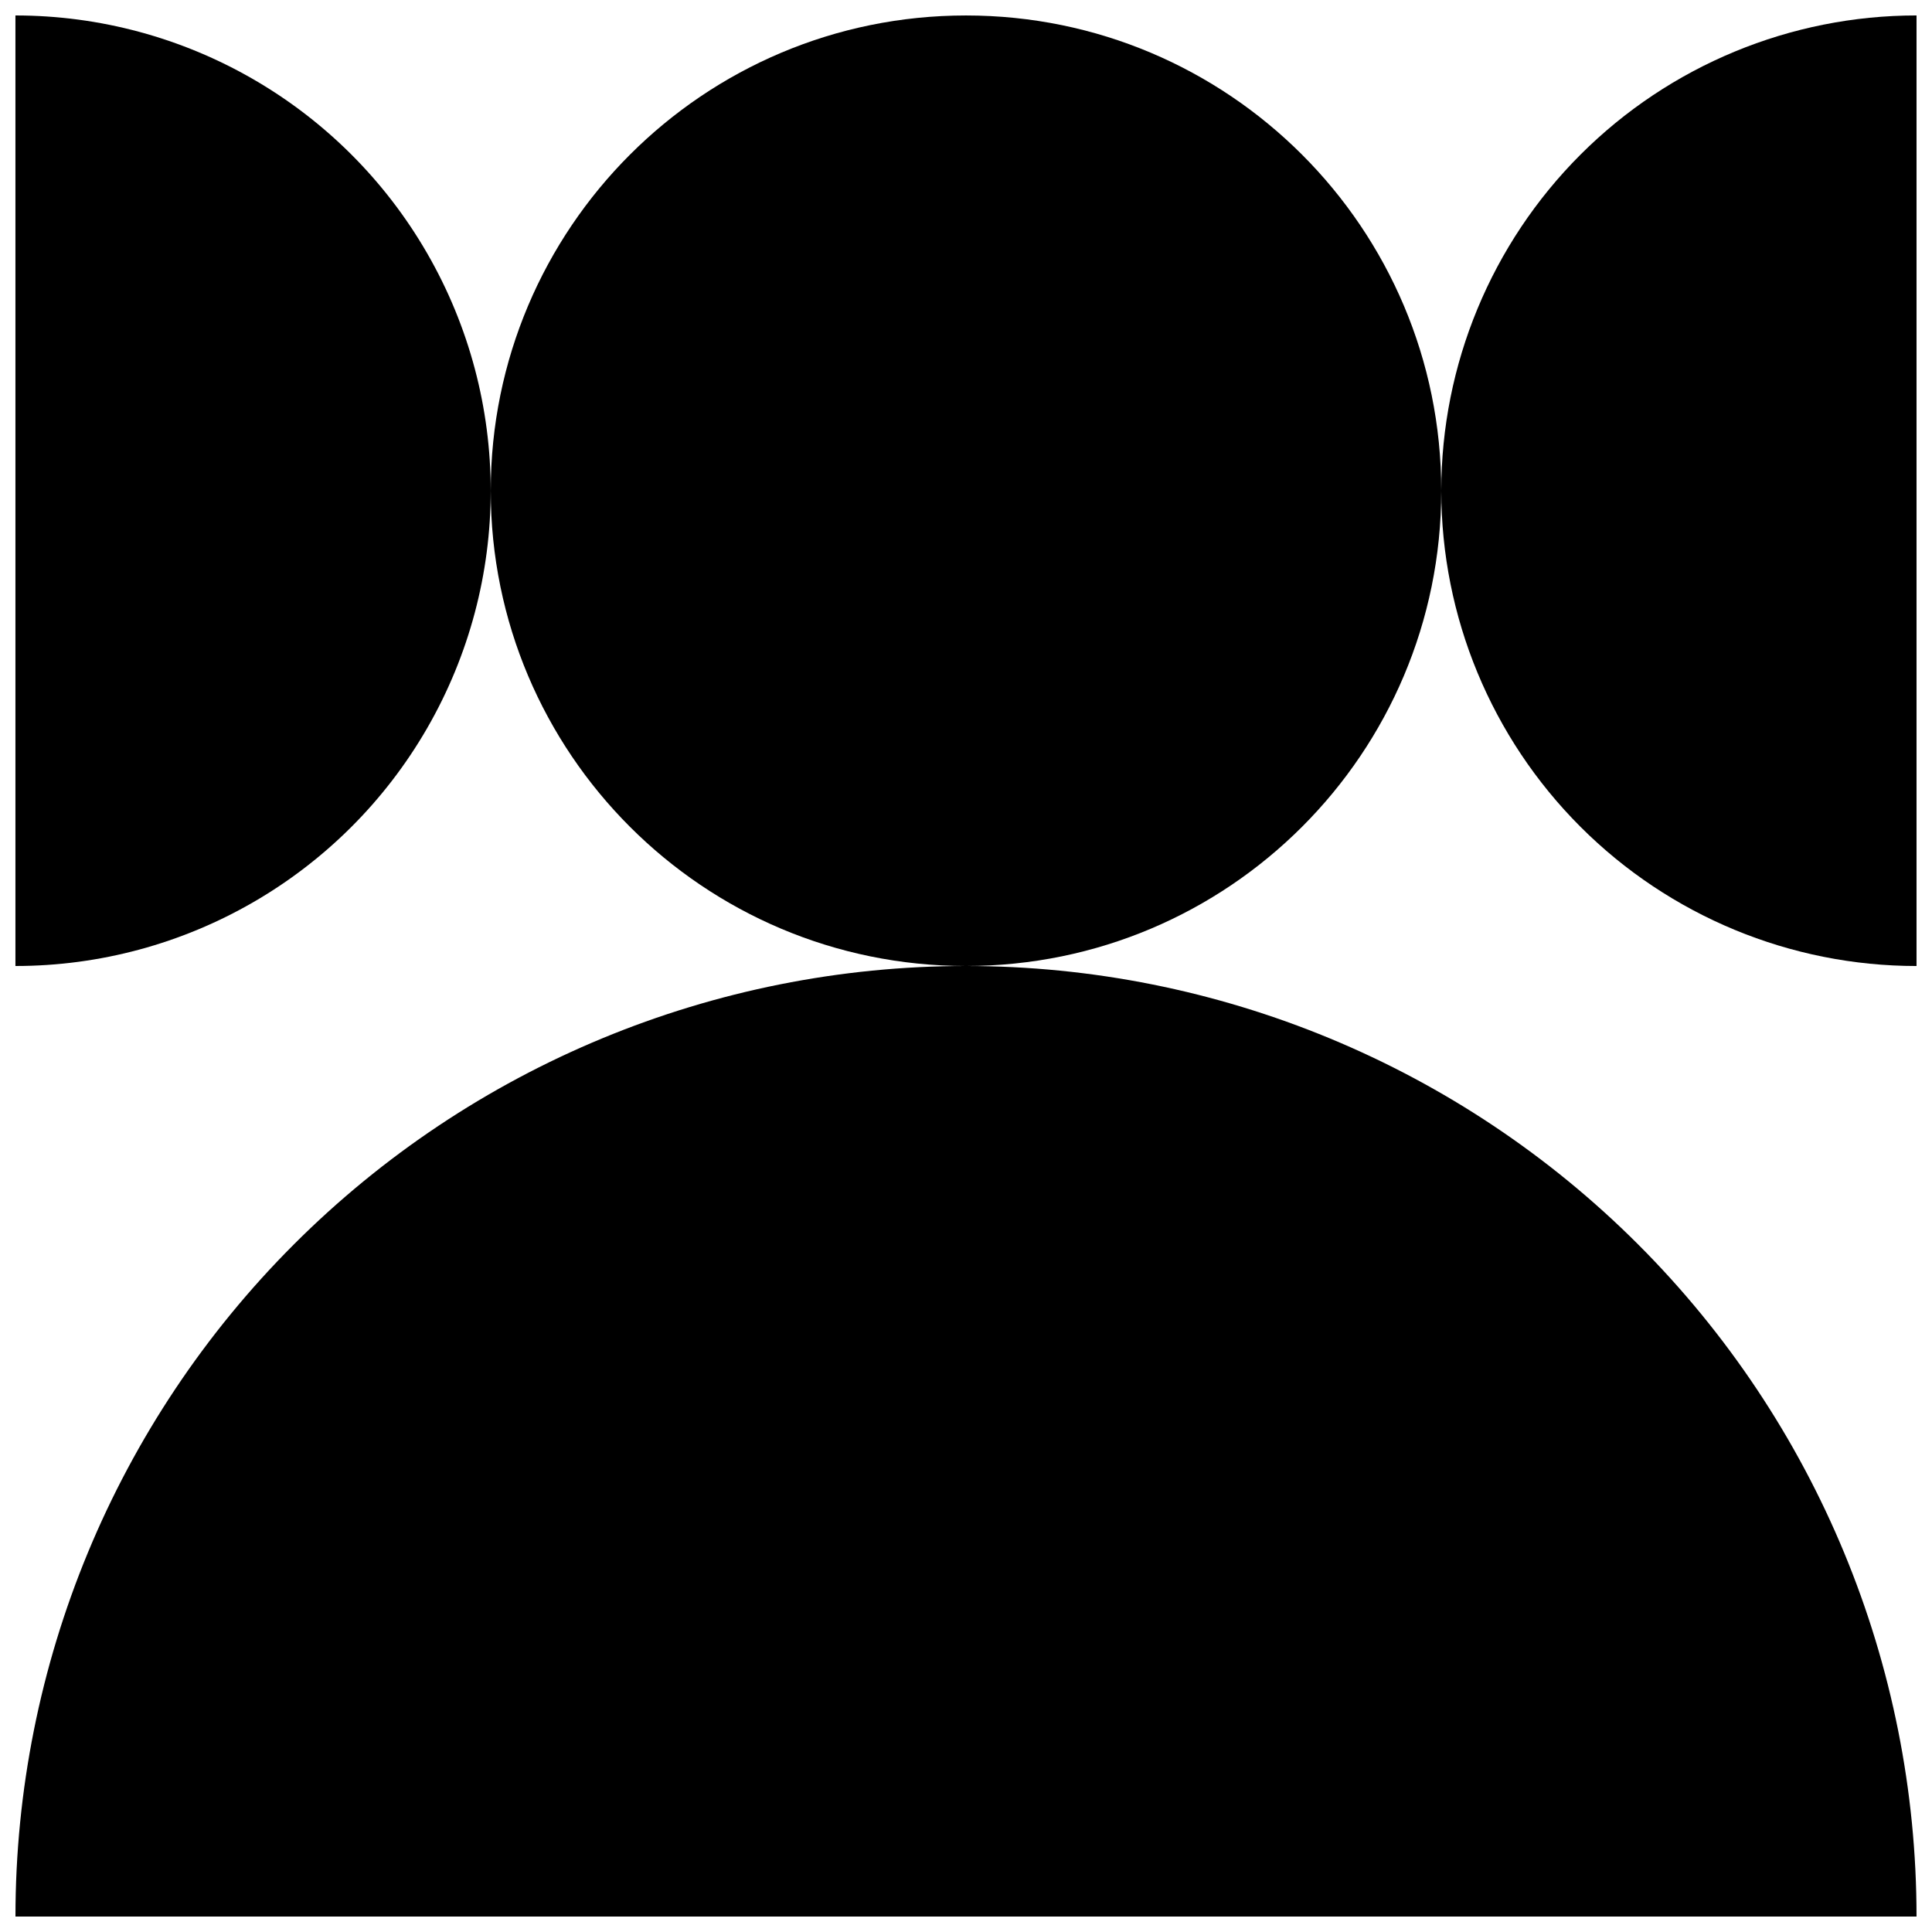
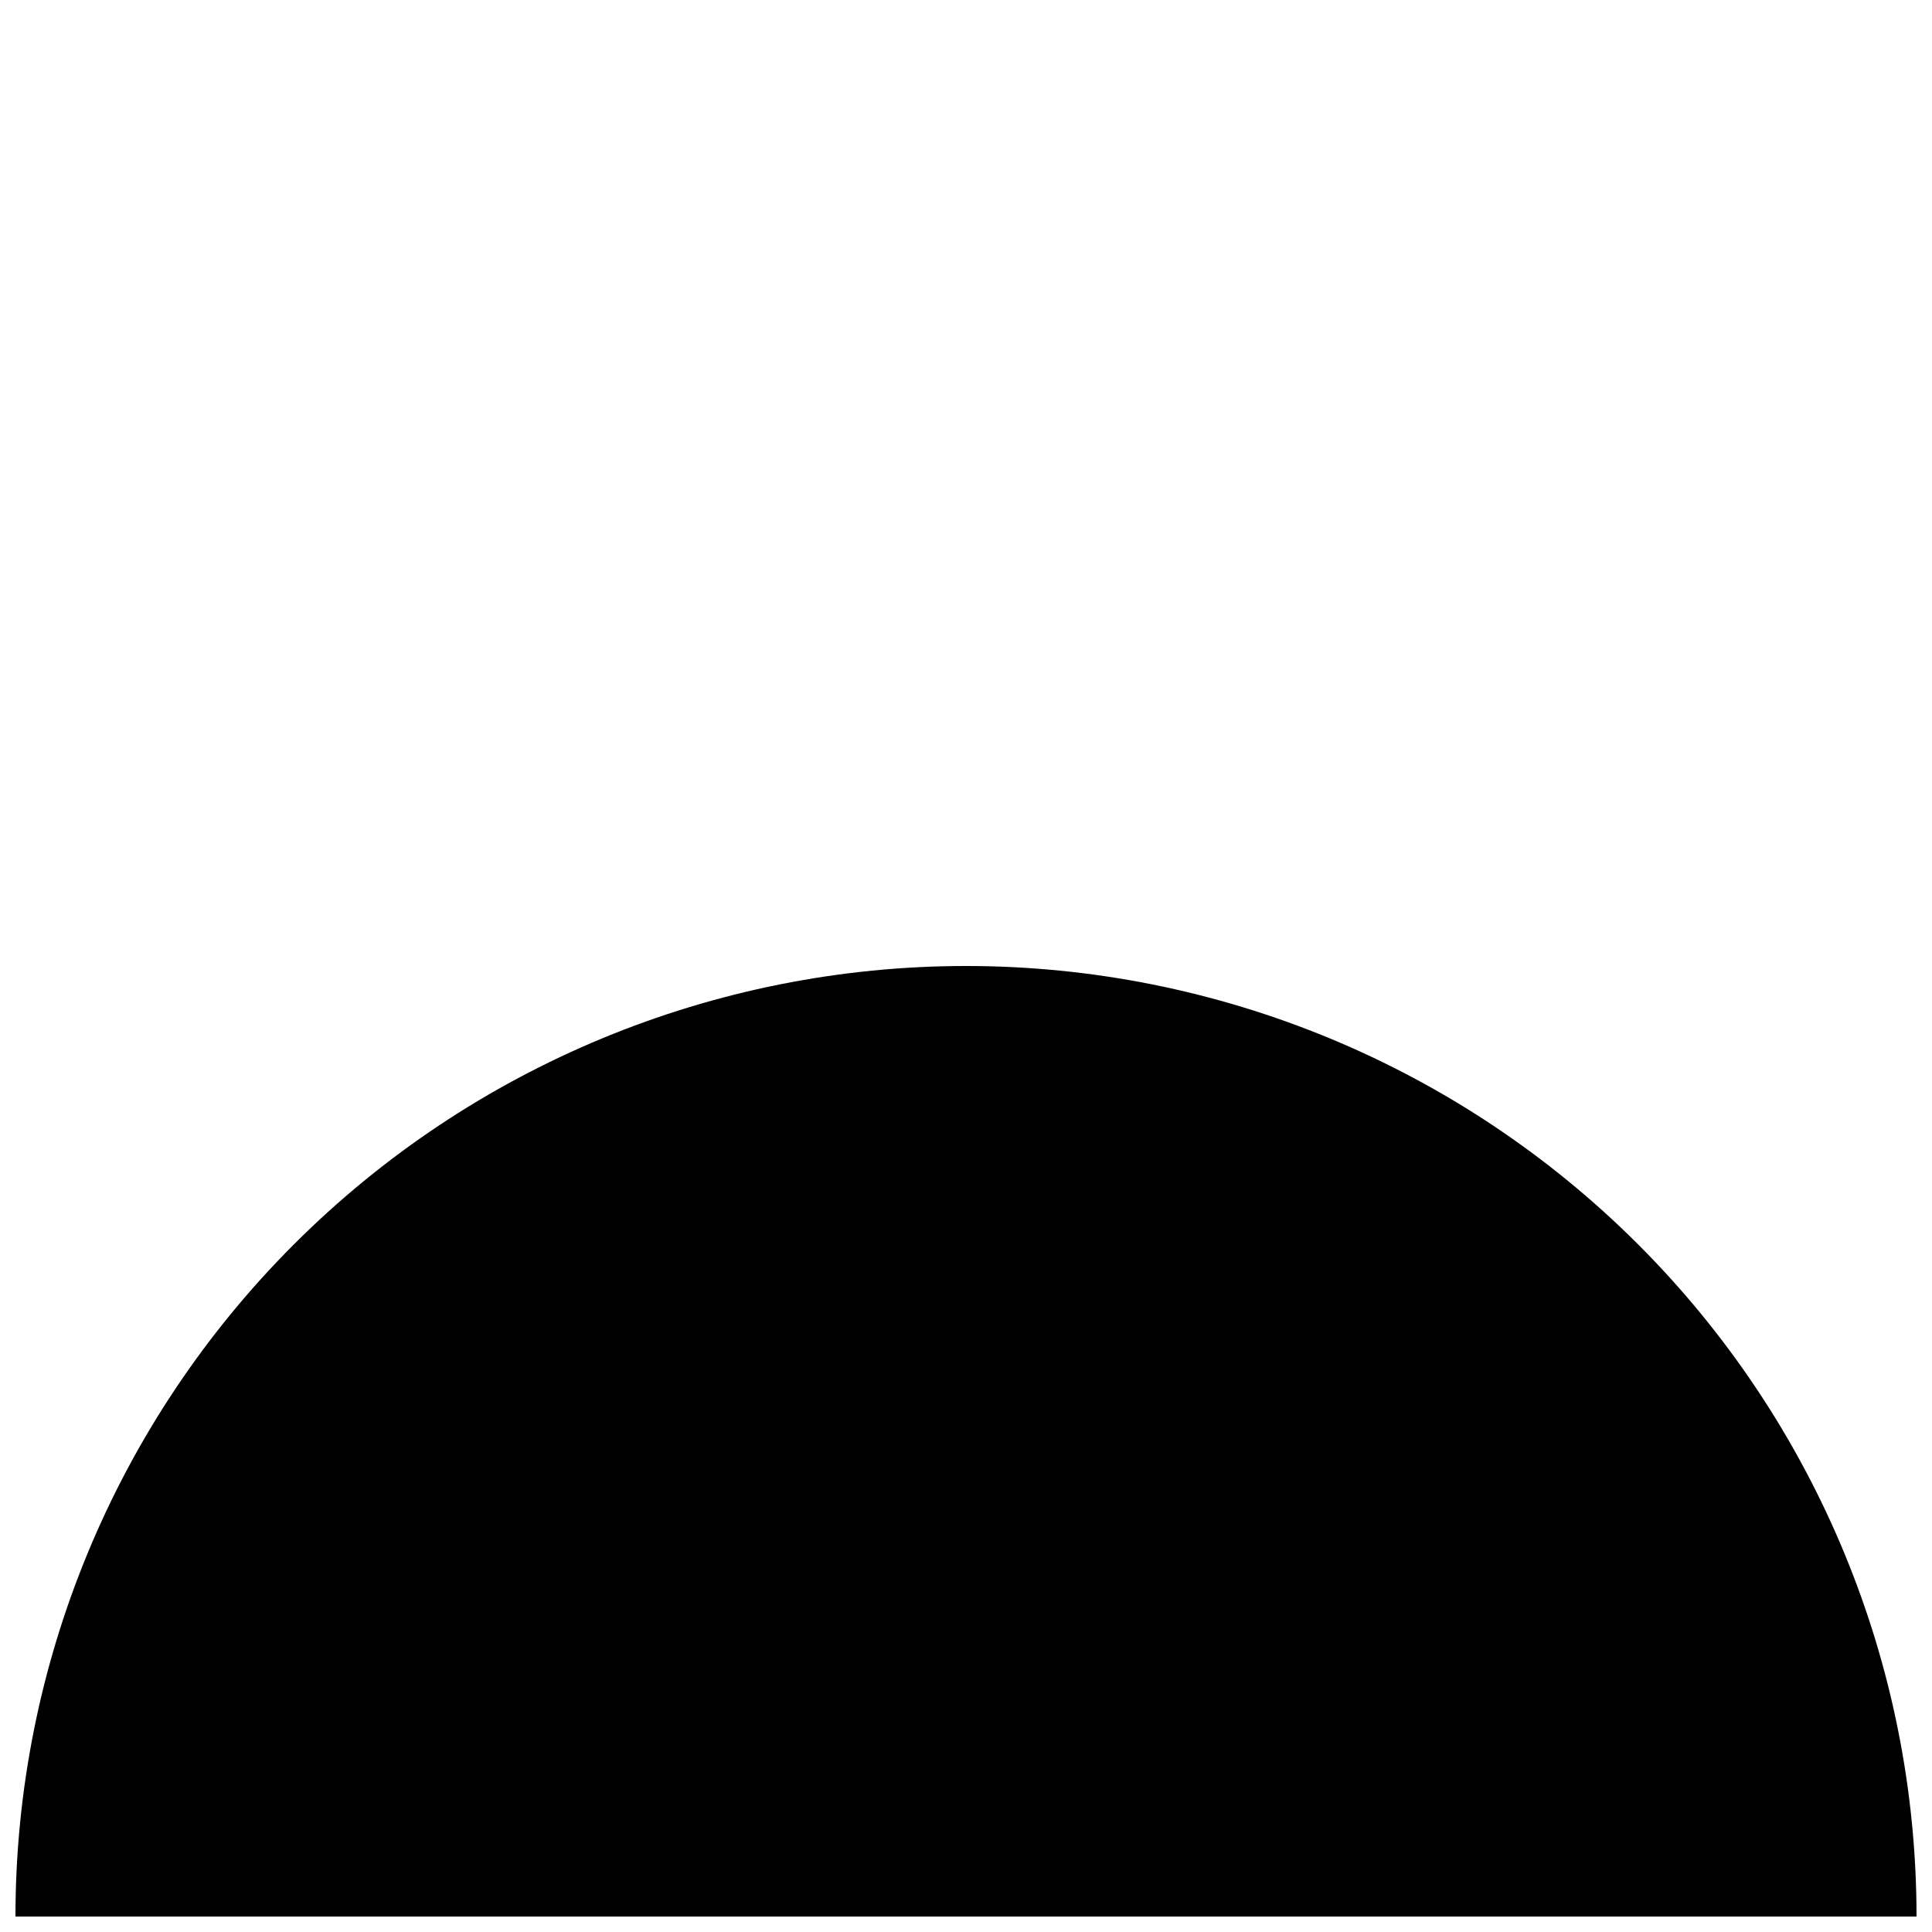
<svg xmlns="http://www.w3.org/2000/svg" width="800px" height="800px" version="1.1" viewBox="144 144 512 512">
  <defs>
    <clipPath id="d">
      <path d="m148.09 148.09h126.91v251.91h-126.91z" />
    </clipPath>
    <clipPath id="c">
-       <path d="m274 148.09h252v251.91h-252z" />
-     </clipPath>
+       </clipPath>
    <clipPath id="b">
      <path d="m525 148.09h126.9v251.91h-126.9z" />
    </clipPath>
    <clipPath id="a">
      <path d="m148.09 400h503.81v251.9h-503.81z" />
    </clipPath>
  </defs>
  <g>
    <g clip-path="url(#d)">
-       <path d="m148.09 148.09v251.91c45 0 86.578-24.008 109.08-62.977 22.5-38.973 22.5-86.984 0-125.95s-64.078-62.977-109.08-62.977z" />
-     </g>
+       </g>
    <g clip-path="url(#c)">
      <path d="m525.95 274.05c0 69.562-56.391 125.95-125.95 125.95-69.562 0-125.95-56.391-125.95-125.95s56.391-125.95 125.95-125.95c69.559 0 125.95 56.391 125.95 125.95" />
    </g>
    <g clip-path="url(#b)">
-       <path d="m525.95 274.05c0 33.402 13.273 65.441 36.891 89.062 23.621 23.621 55.66 36.891 89.062 36.891v-251.91c-33.402 0-65.441 13.27-89.062 36.891-23.617 23.621-36.891 55.656-36.891 89.062z" />
-     </g>
+       </g>
    <g clip-path="url(#a)">
-       <path d="m148.09 651.9h503.81c0-66.809-26.539-130.88-73.781-178.12-47.242-47.242-111.31-73.781-178.12-73.781-66.812 0-130.88 26.539-178.12 73.781-47.242 47.238-73.781 111.31-73.781 178.12z" />
+       <path d="m148.09 651.9h503.81c0-66.809-26.539-130.88-73.781-178.12-47.242-47.242-111.31-73.781-178.12-73.781-66.812 0-130.88 26.539-178.12 73.781-47.242 47.238-73.781 111.31-73.781 178.12" />
    </g>
  </g>
</svg>